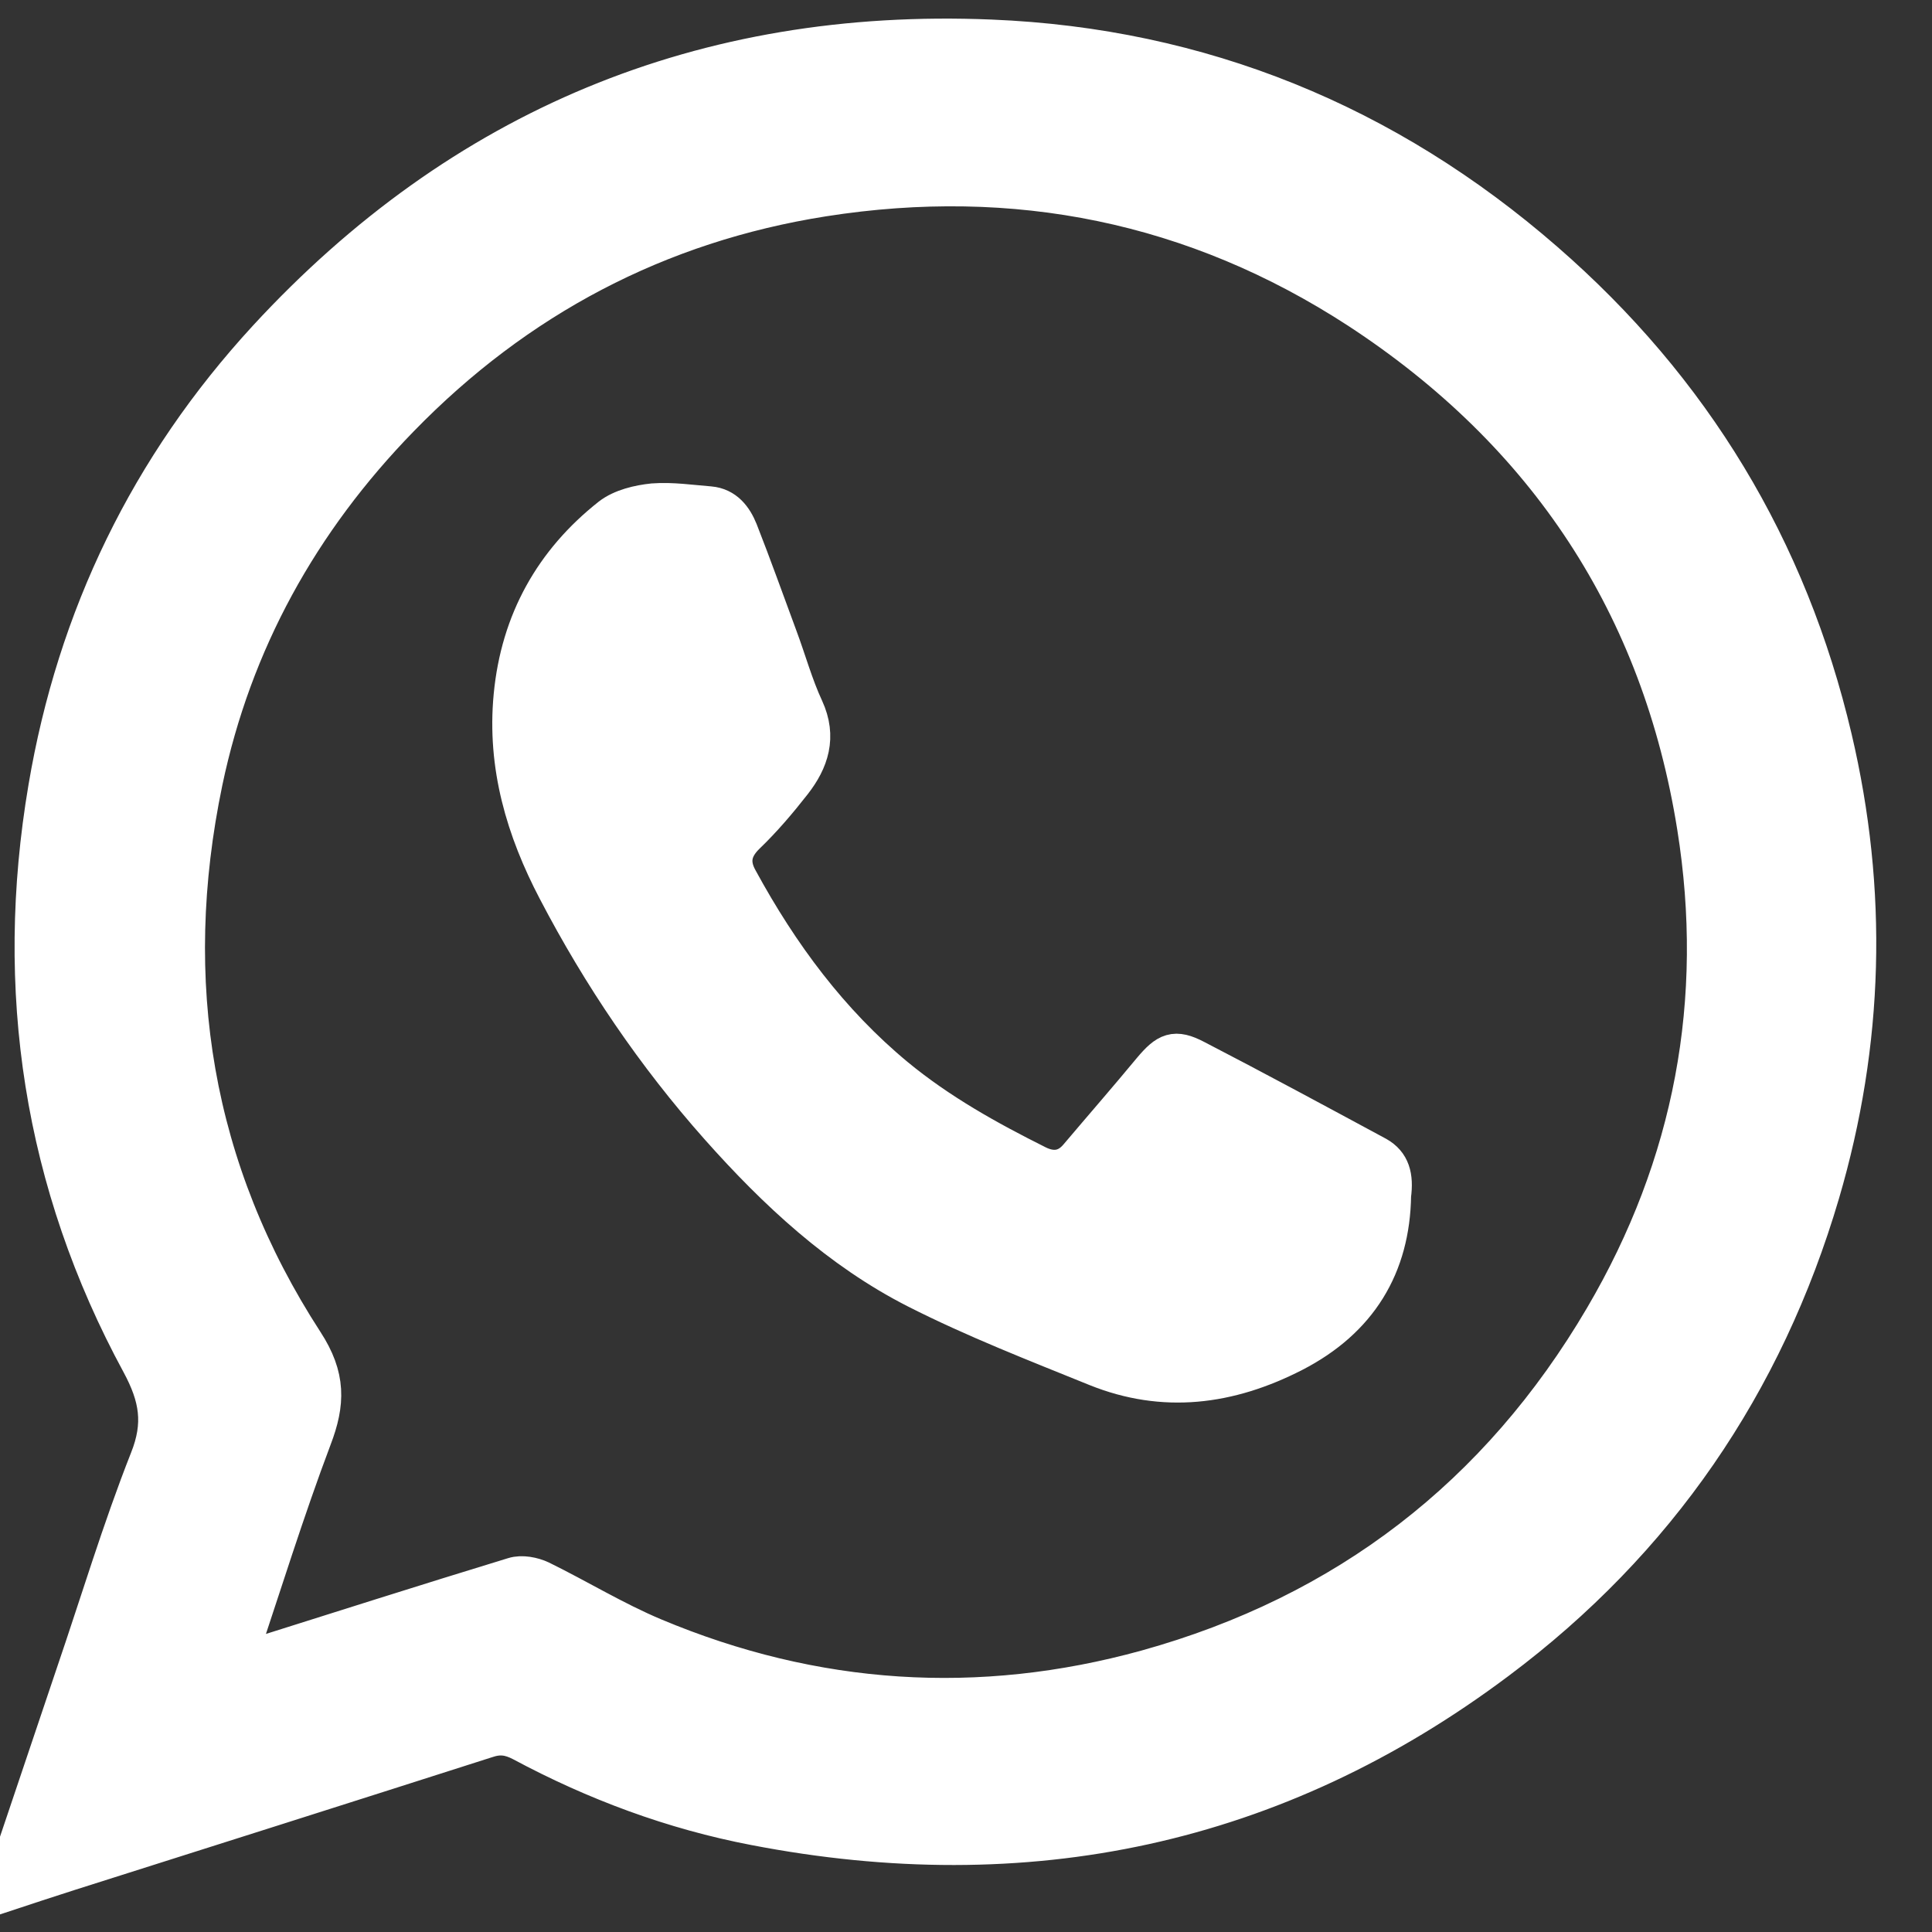
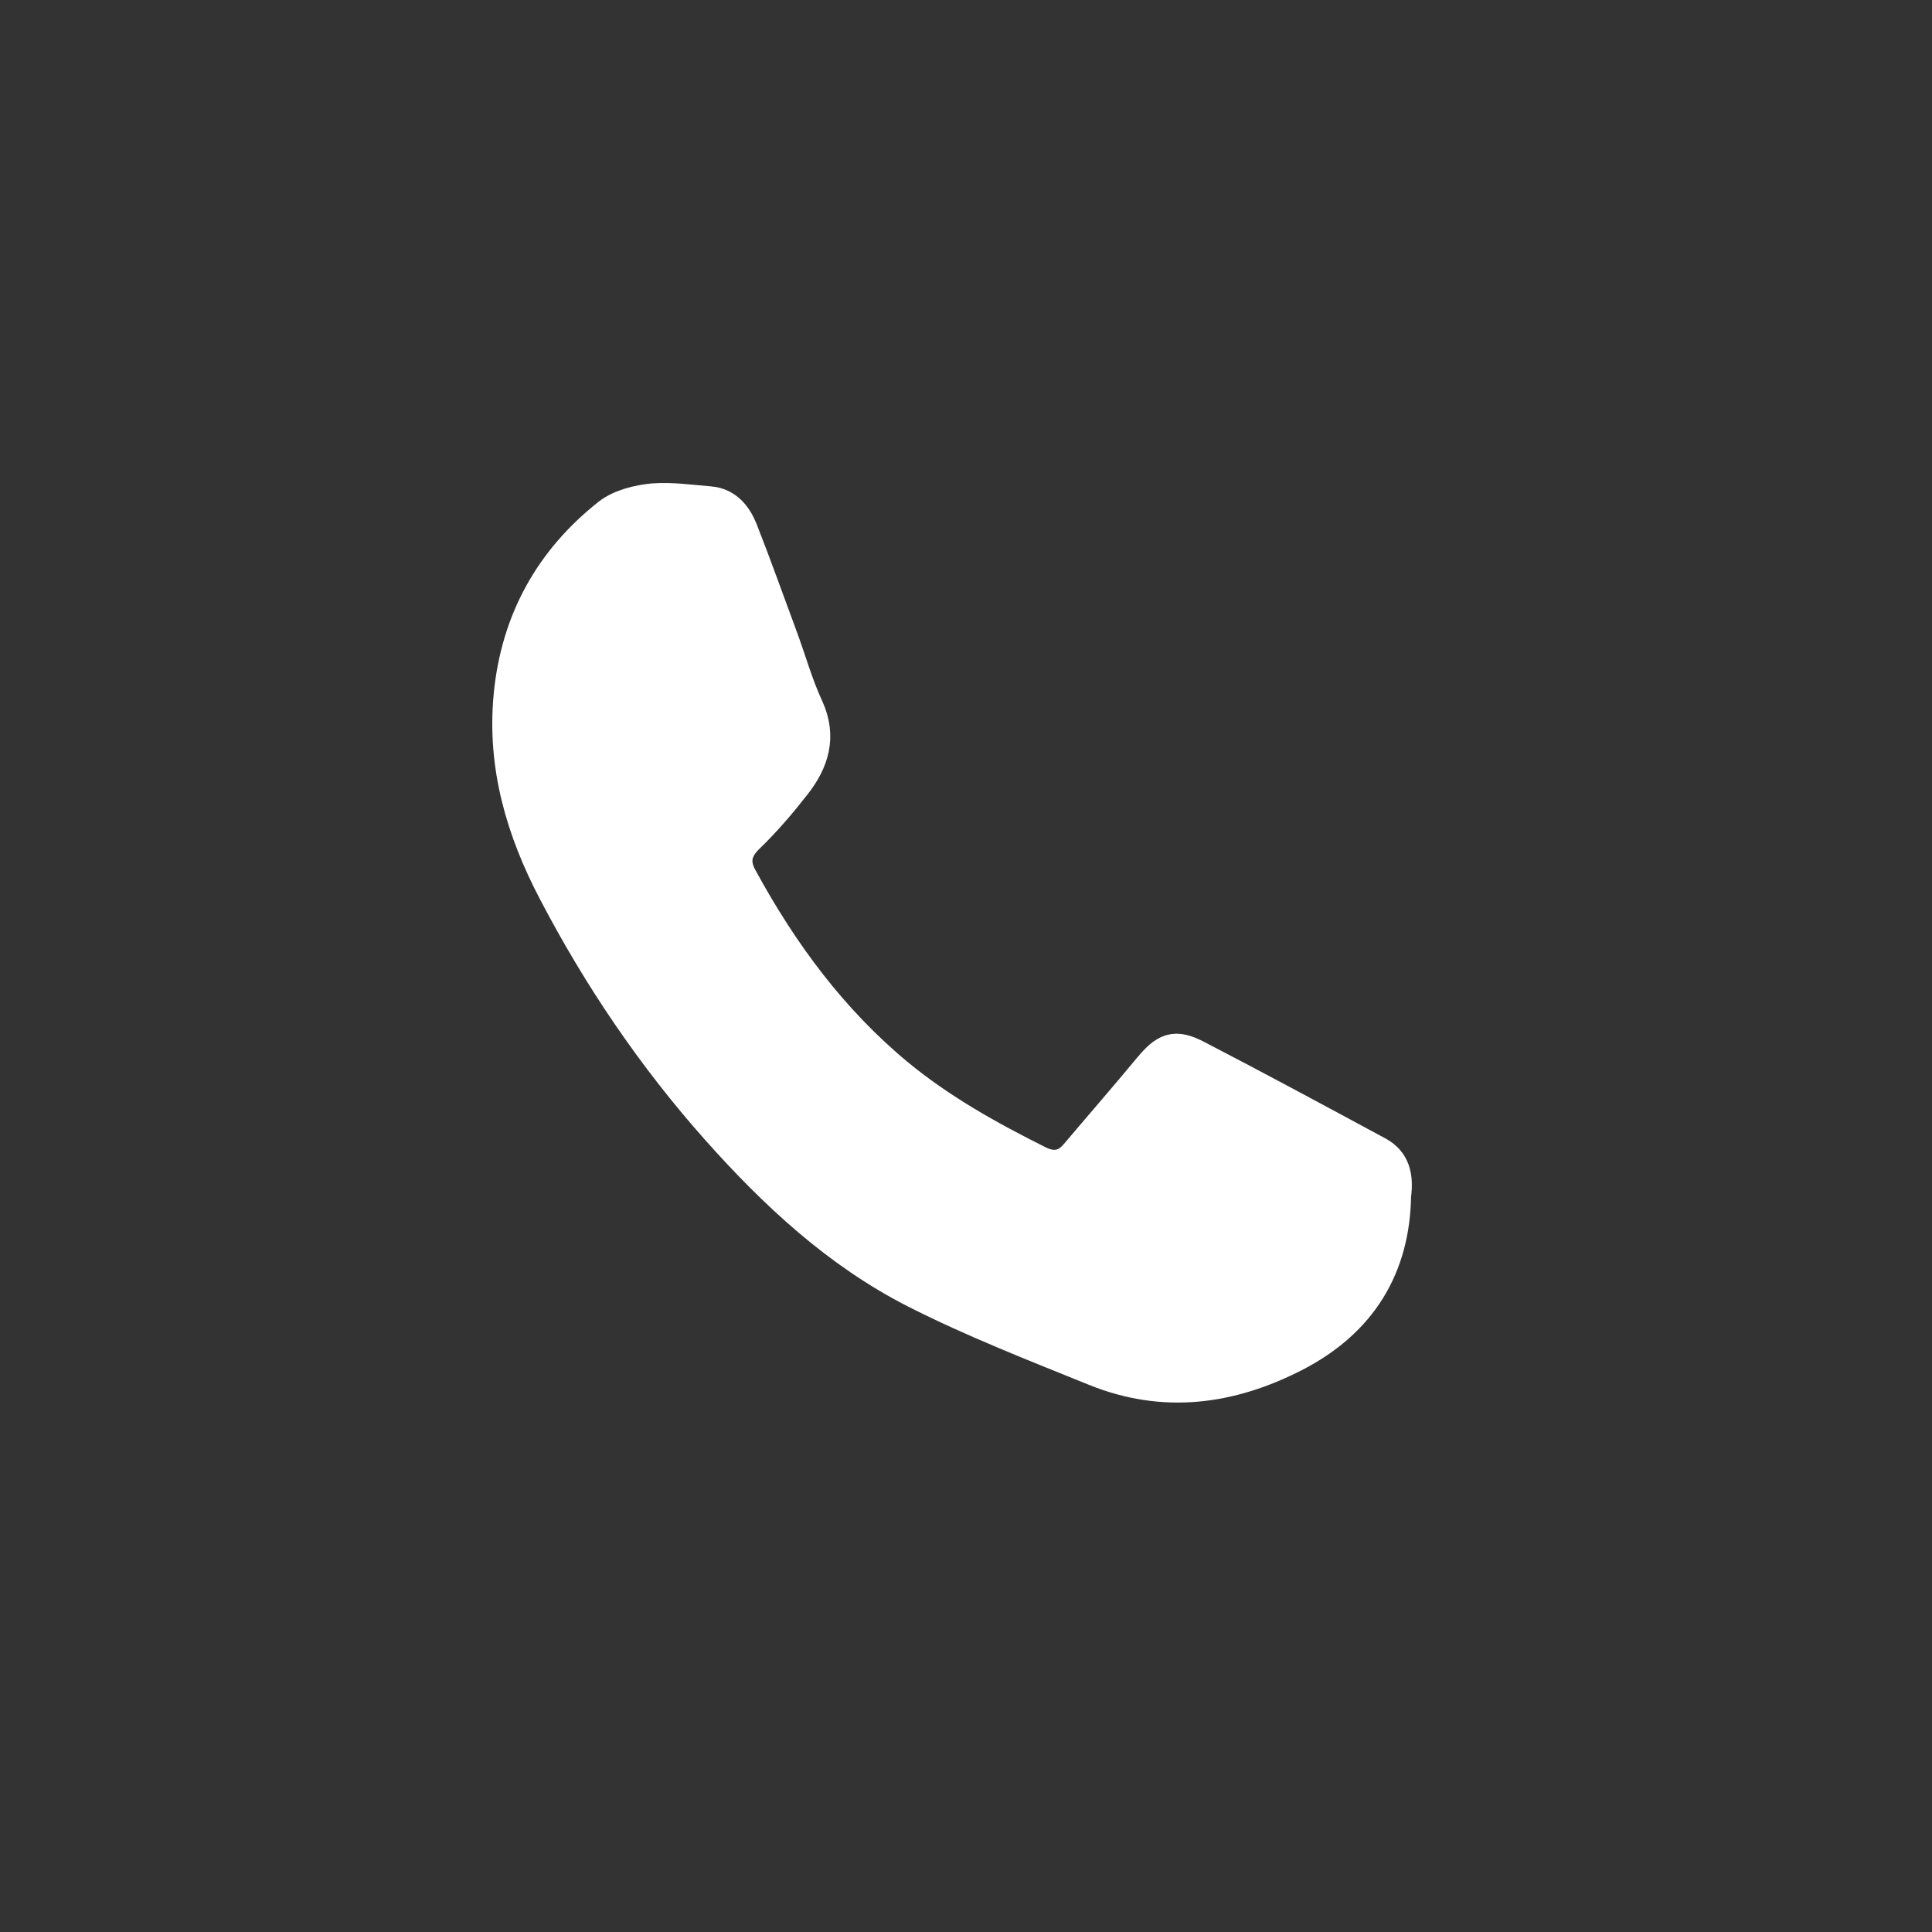
<svg xmlns="http://www.w3.org/2000/svg" width="26" height="26" viewBox="0 0 26 26" fill="none">
  <rect x="0" y="0" width="26" height="26" fill="#333333" stroke="none" />
-   <path d="M0 25.5C0.348 24.465 0.675 23.494 1.003 22.523C1.331 21.563 1.623 20.588 1.996 19.642C2.188 19.162 2.127 18.802 1.885 18.352C0.565 15.92 0.171 13.314 0.63 10.603C1.018 8.306 2.001 6.275 3.589 4.55C6.205 1.713 9.472 0.353 13.333 0.513C16.161 0.628 18.661 1.653 20.793 3.509C22.779 5.235 24.075 7.381 24.674 9.932C25.158 11.988 25.103 14.034 24.508 16.06C23.752 18.627 22.305 20.743 20.153 22.353C17.164 24.595 13.812 25.29 10.157 24.584C9.058 24.374 8.01 23.984 7.022 23.454C6.86 23.369 6.724 23.349 6.548 23.409C4.673 24.009 2.793 24.605 0.917 25.2C0.635 25.29 0.348 25.385 0 25.5ZM3.191 22.363C3.292 22.338 3.337 22.328 3.382 22.313C4.557 21.943 5.731 21.568 6.911 21.208C7.022 21.173 7.173 21.203 7.279 21.253C7.788 21.503 8.277 21.803 8.801 22.023C10.959 22.929 13.181 23.074 15.43 22.453C18.111 21.708 20.168 20.122 21.574 17.726C22.779 15.675 23.192 13.459 22.819 11.128C22.346 8.161 20.813 5.83 18.278 4.174C16.08 2.744 13.66 2.259 11.079 2.664C8.857 3.014 6.956 4.019 5.389 5.63C4.043 7.011 3.14 8.642 2.747 10.518C2.188 13.204 2.601 15.745 4.103 18.061C4.406 18.527 4.396 18.882 4.214 19.357C3.846 20.332 3.539 21.328 3.191 22.363Z" fill="white" />
  <path d="M18.74 16.087C18.726 17.038 18.29 17.762 17.408 18.215C16.541 18.659 15.66 18.772 14.754 18.407C13.94 18.077 13.116 17.757 12.33 17.358C11.296 16.831 10.448 16.043 9.672 15.17C8.814 14.205 8.086 13.131 7.487 11.983C7.061 11.17 6.802 10.308 6.893 9.362C6.989 8.357 7.444 7.554 8.211 6.948C8.364 6.829 8.594 6.775 8.79 6.755C9.044 6.736 9.298 6.775 9.552 6.795C9.763 6.814 9.878 6.967 9.95 7.145C10.136 7.618 10.304 8.091 10.481 8.568C10.601 8.889 10.692 9.224 10.836 9.534C11.013 9.918 10.903 10.239 10.673 10.534C10.476 10.786 10.271 11.027 10.045 11.244C9.859 11.426 9.825 11.613 9.95 11.835C10.5 12.845 11.171 13.752 12.057 14.486C12.642 14.968 13.289 15.328 13.959 15.663C14.156 15.762 14.347 15.747 14.501 15.565C14.831 15.175 15.166 14.791 15.492 14.397C15.703 14.146 15.808 14.096 16.091 14.244C16.91 14.668 17.72 15.106 18.534 15.545C18.726 15.653 18.774 15.831 18.74 16.087Z" fill="white" />
-   <path d="M0 25.5C0.348 24.465 0.675 23.494 1.003 22.523C1.331 21.563 1.623 20.588 1.996 19.642C2.188 19.162 2.127 18.802 1.885 18.352C0.565 15.92 0.171 13.314 0.63 10.603C1.018 8.306 2.001 6.275 3.589 4.55C6.205 1.713 9.472 0.353 13.333 0.513C16.161 0.628 18.661 1.653 20.793 3.509C22.779 5.235 24.075 7.381 24.674 9.932C25.158 11.988 25.103 14.034 24.508 16.06C23.752 18.627 22.305 20.743 20.153 22.353C17.164 24.595 13.812 25.29 10.157 24.584C9.058 24.374 8.01 23.984 7.022 23.454C6.86 23.369 6.724 23.349 6.548 23.409C4.673 24.009 2.793 24.605 0.917 25.2C0.635 25.29 0.348 25.385 0 25.5ZM3.191 22.363C3.292 22.338 3.337 22.328 3.382 22.313C4.557 21.943 5.731 21.568 6.911 21.208C7.022 21.173 7.173 21.203 7.279 21.253C7.788 21.503 8.277 21.803 8.801 22.023C10.959 22.929 13.181 23.074 15.43 22.453C18.111 21.708 20.168 20.122 21.574 17.726C22.779 15.675 23.192 13.459 22.819 11.128C22.346 8.161 20.813 5.83 18.278 4.174C16.08 2.744 13.66 2.259 11.079 2.664C8.857 3.014 6.956 4.019 5.389 5.63C4.043 7.011 3.14 8.642 2.747 10.518C2.188 13.204 2.601 15.745 4.103 18.061C4.406 18.527 4.396 18.882 4.214 19.357C3.846 20.332 3.539 21.328 3.191 22.363Z" stroke="white" stroke-width="0.5" />
  <path d="M18.74 16.087C18.726 17.038 18.29 17.762 17.408 18.215C16.541 18.659 15.66 18.772 14.754 18.407C13.94 18.077 13.116 17.757 12.33 17.358C11.296 16.831 10.448 16.043 9.672 15.17C8.814 14.205 8.086 13.131 7.487 11.983C7.061 11.17 6.802 10.308 6.893 9.362C6.989 8.357 7.444 7.554 8.211 6.948C8.364 6.829 8.594 6.775 8.79 6.755C9.044 6.736 9.298 6.775 9.552 6.795C9.763 6.814 9.878 6.967 9.95 7.145C10.136 7.618 10.304 8.091 10.481 8.568C10.601 8.889 10.692 9.224 10.836 9.534C11.013 9.918 10.903 10.239 10.673 10.534C10.476 10.786 10.271 11.027 10.045 11.244C9.859 11.426 9.825 11.613 9.95 11.835C10.5 12.845 11.171 13.752 12.057 14.486C12.642 14.968 13.289 15.328 13.959 15.663C14.156 15.762 14.347 15.747 14.501 15.565C14.831 15.175 15.166 14.791 15.492 14.397C15.703 14.146 15.808 14.096 16.091 14.244C16.91 14.668 17.72 15.106 18.534 15.545C18.726 15.653 18.774 15.831 18.74 16.087Z" stroke="white" stroke-width="0.5" />
</svg>